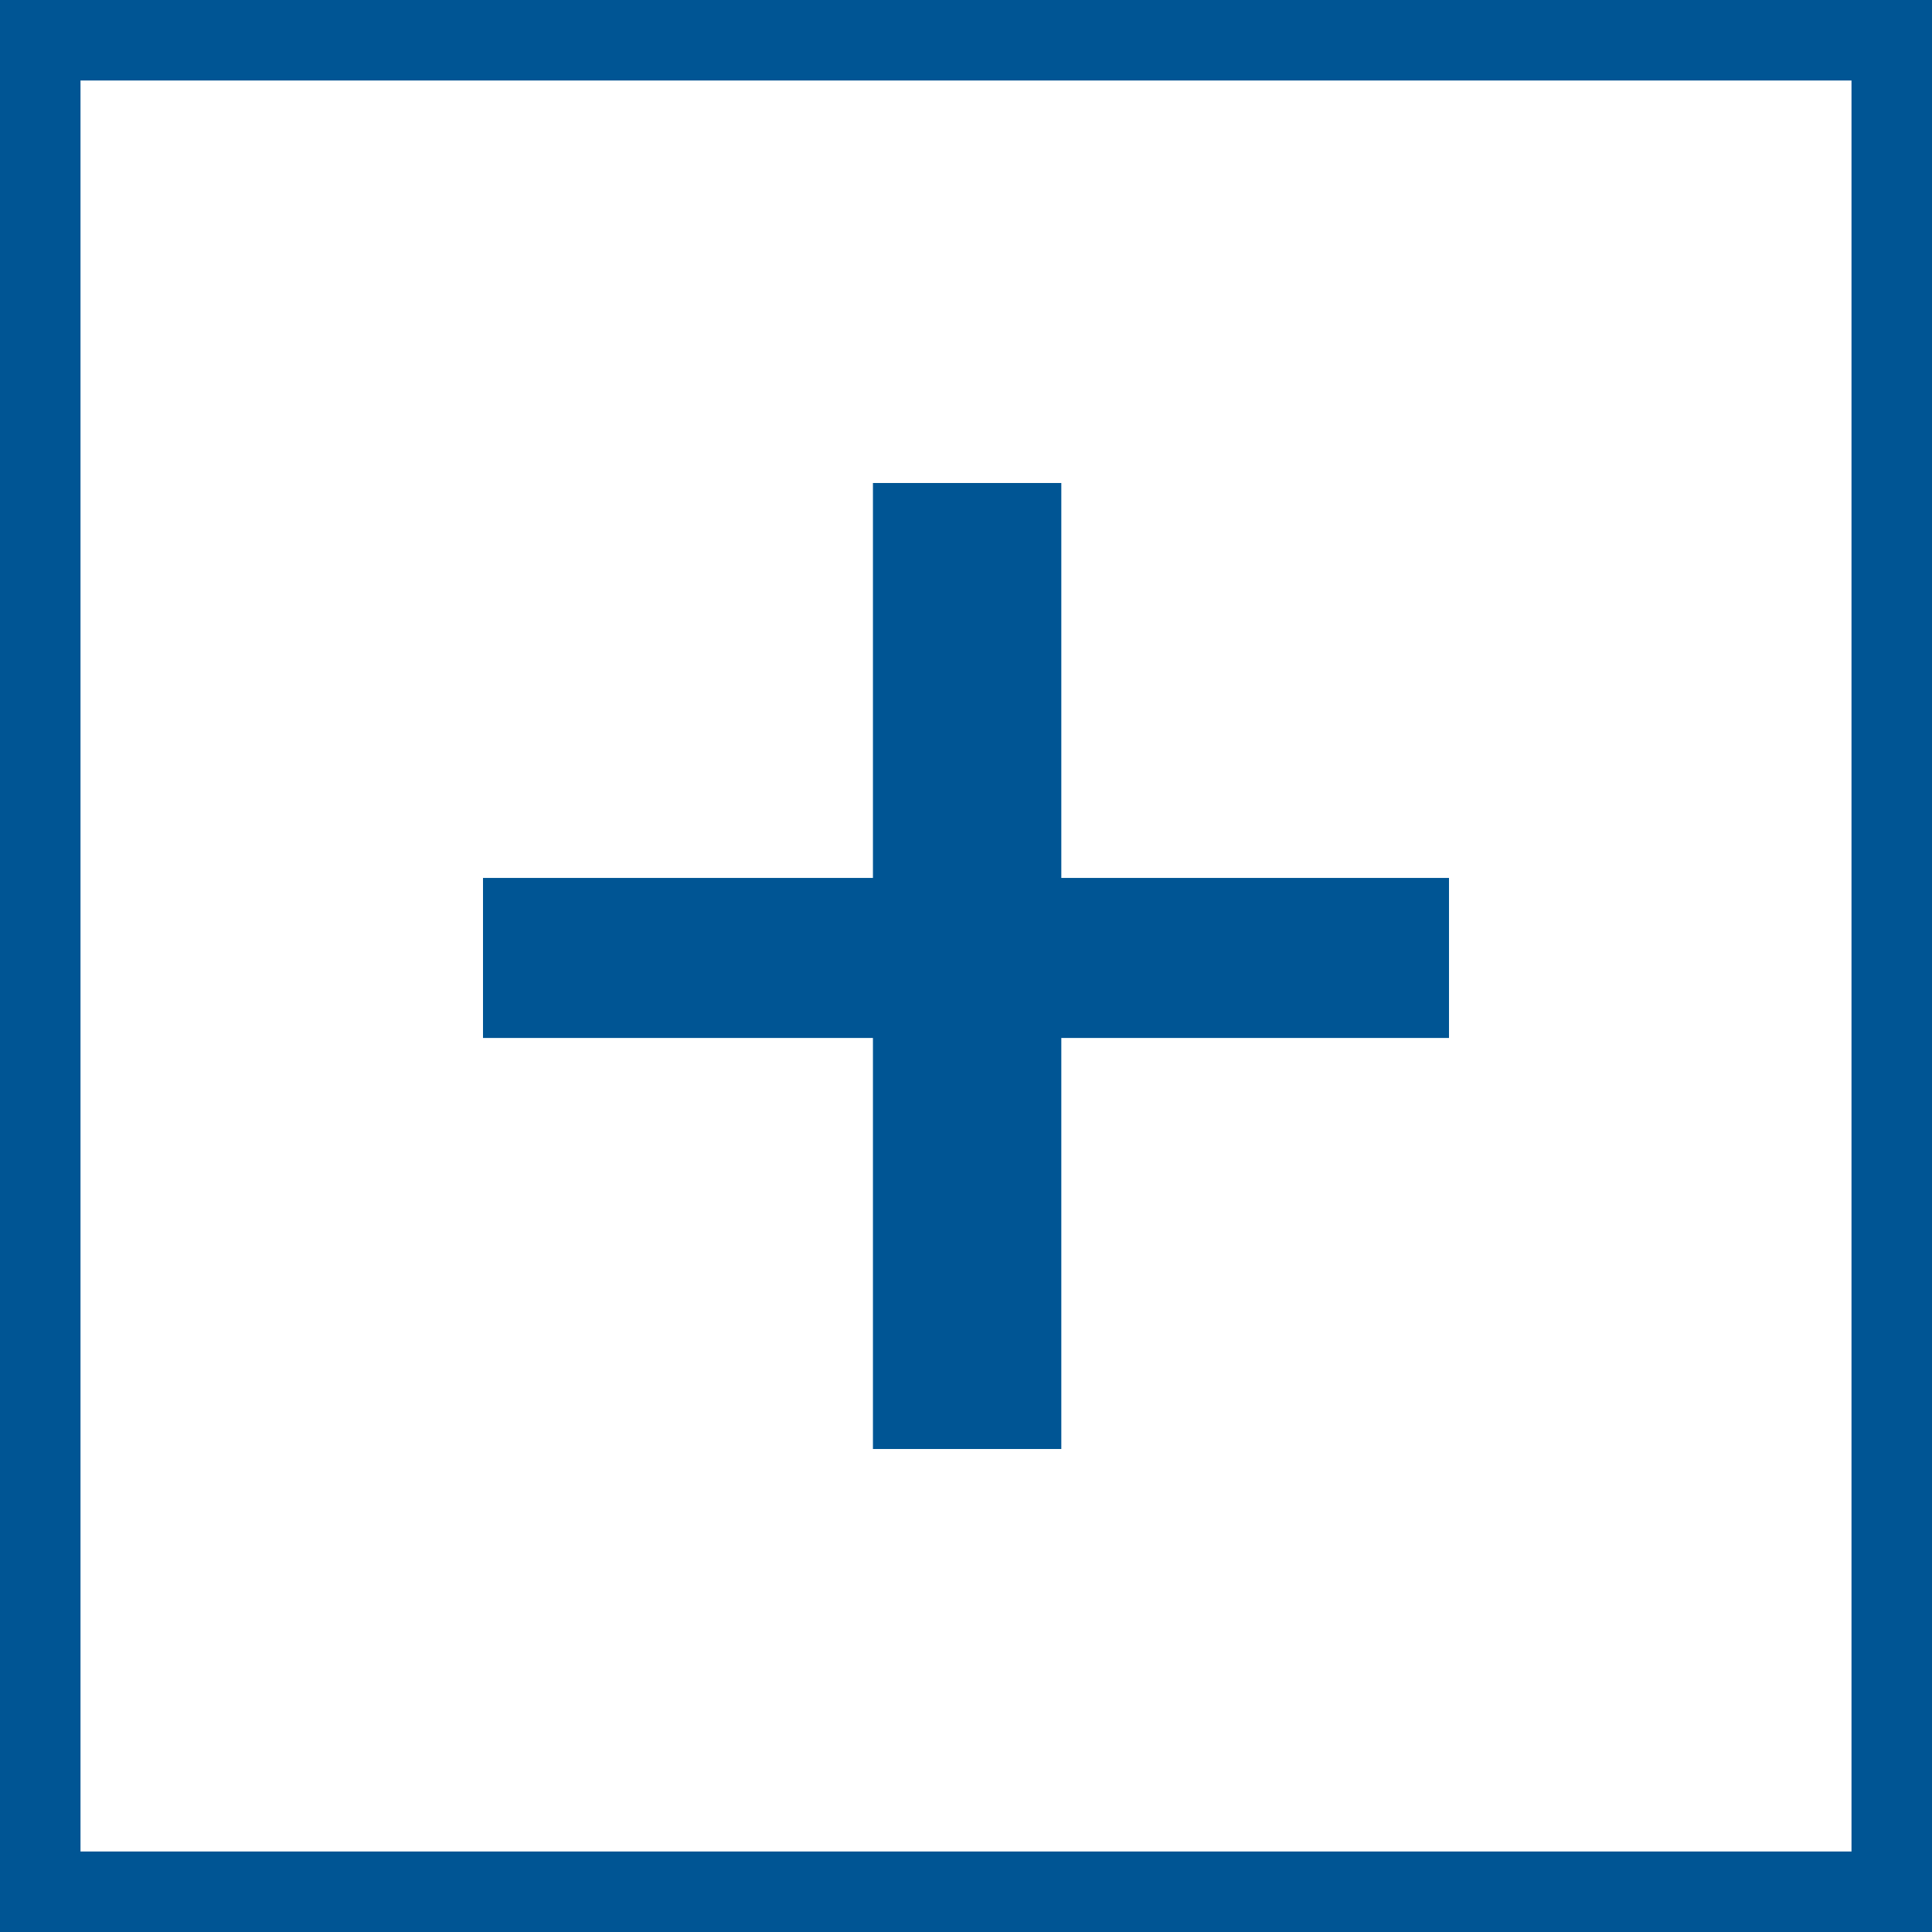
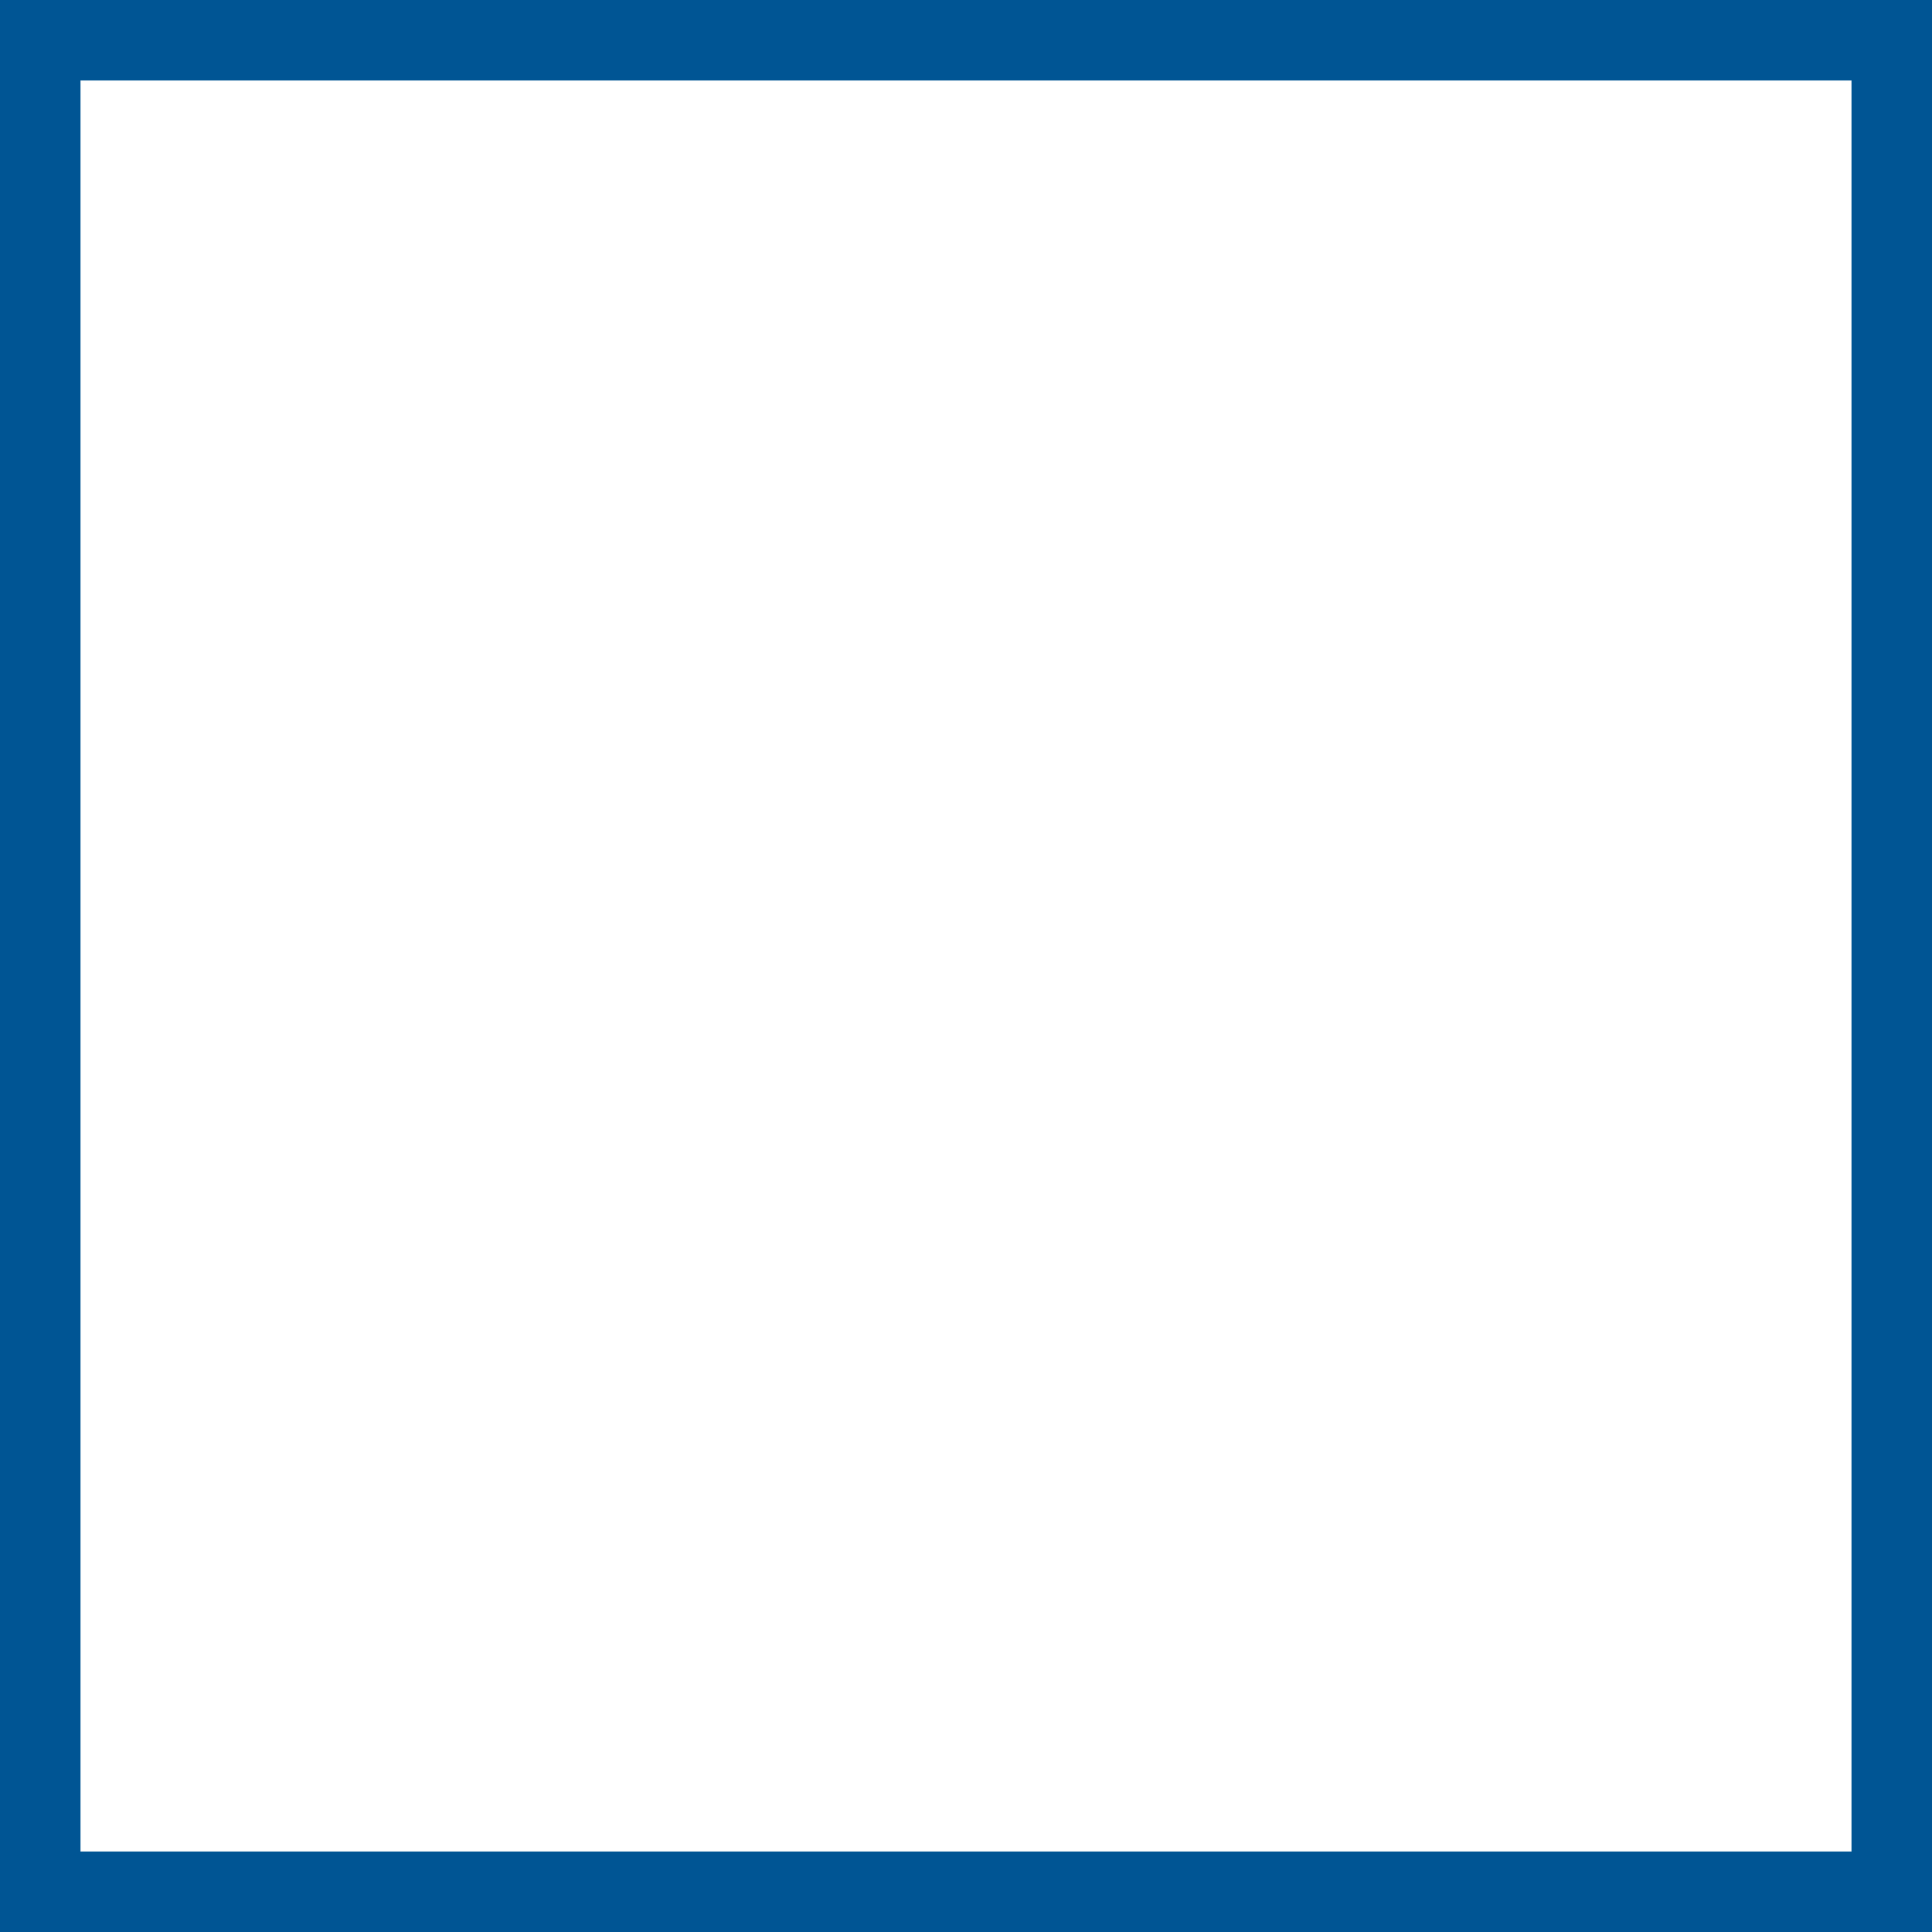
<svg xmlns="http://www.w3.org/2000/svg" width="12" height="12" viewBox="0 0 12 12" fill="none">
-   <path d="M9 6.447H6.592V9H5.422V6.447H3V5.453H5.422V3H6.592V5.453H9V6.447Z" fill="#005594" />
  <path fill-rule="evenodd" clip-rule="evenodd" d="M0 0H12V12H0V0ZM0.5 0.5H11.5V11.5H0.5V0.5Z" fill="#005594" />
</svg>